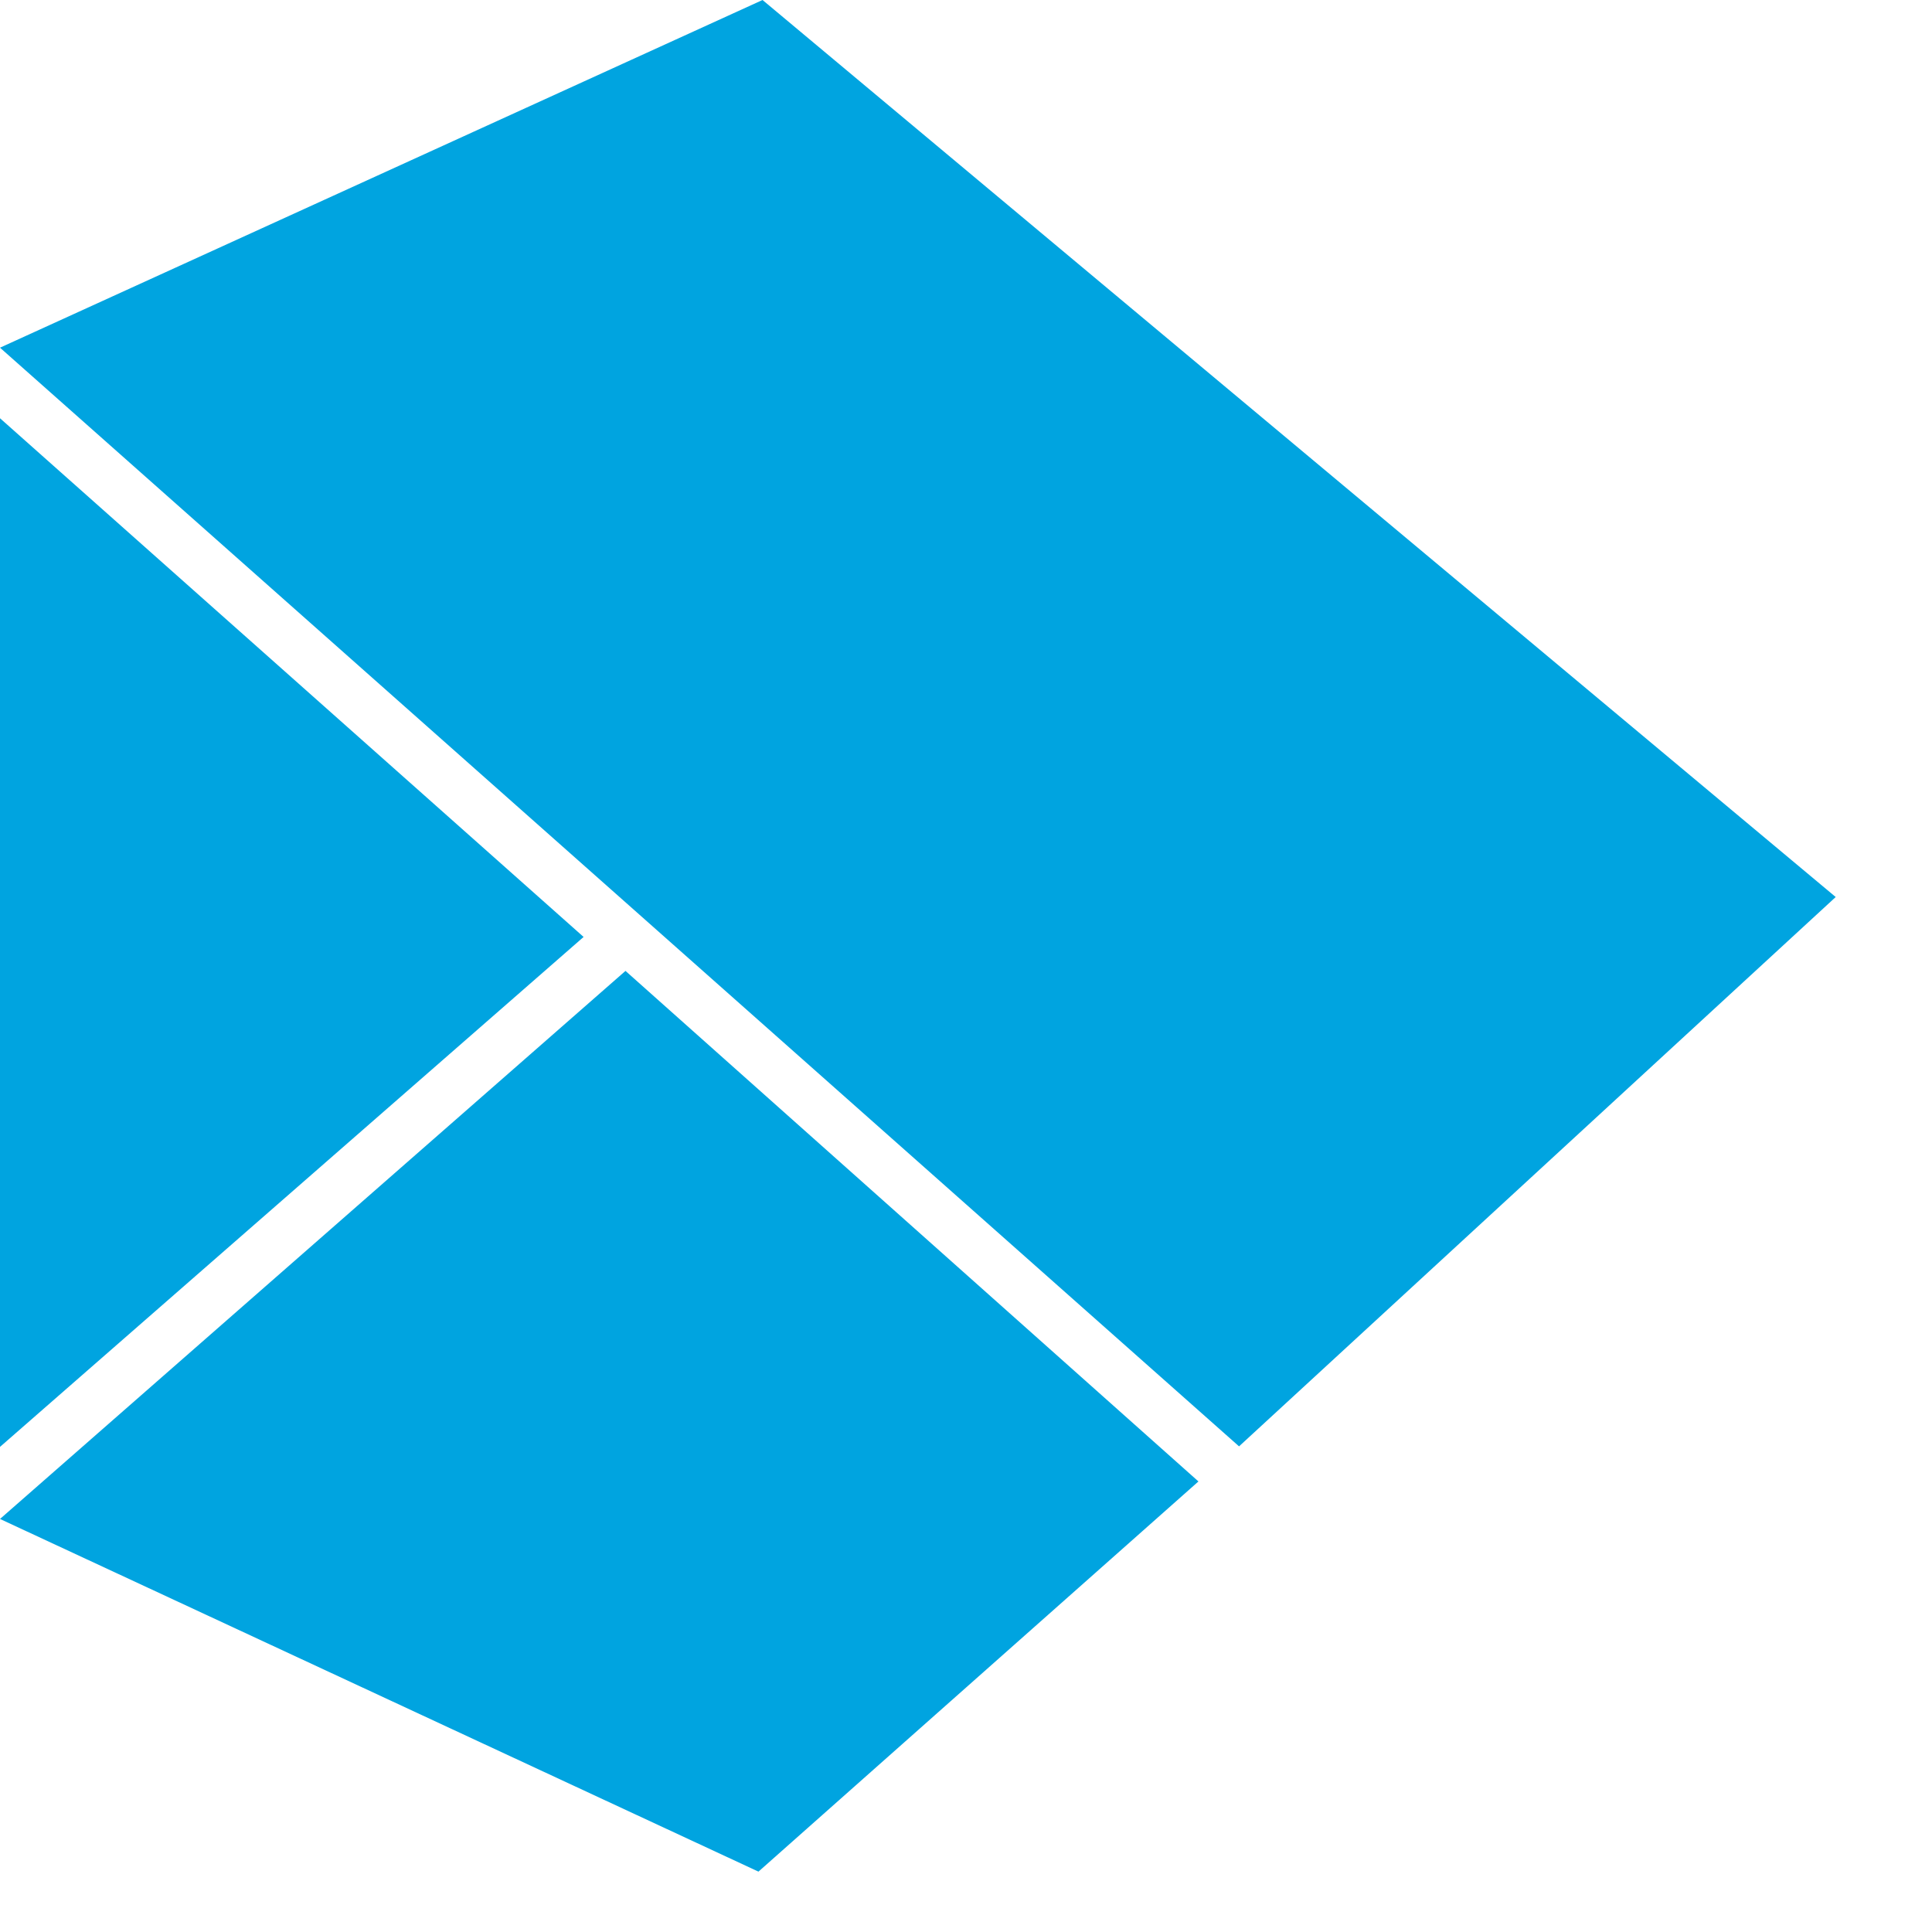
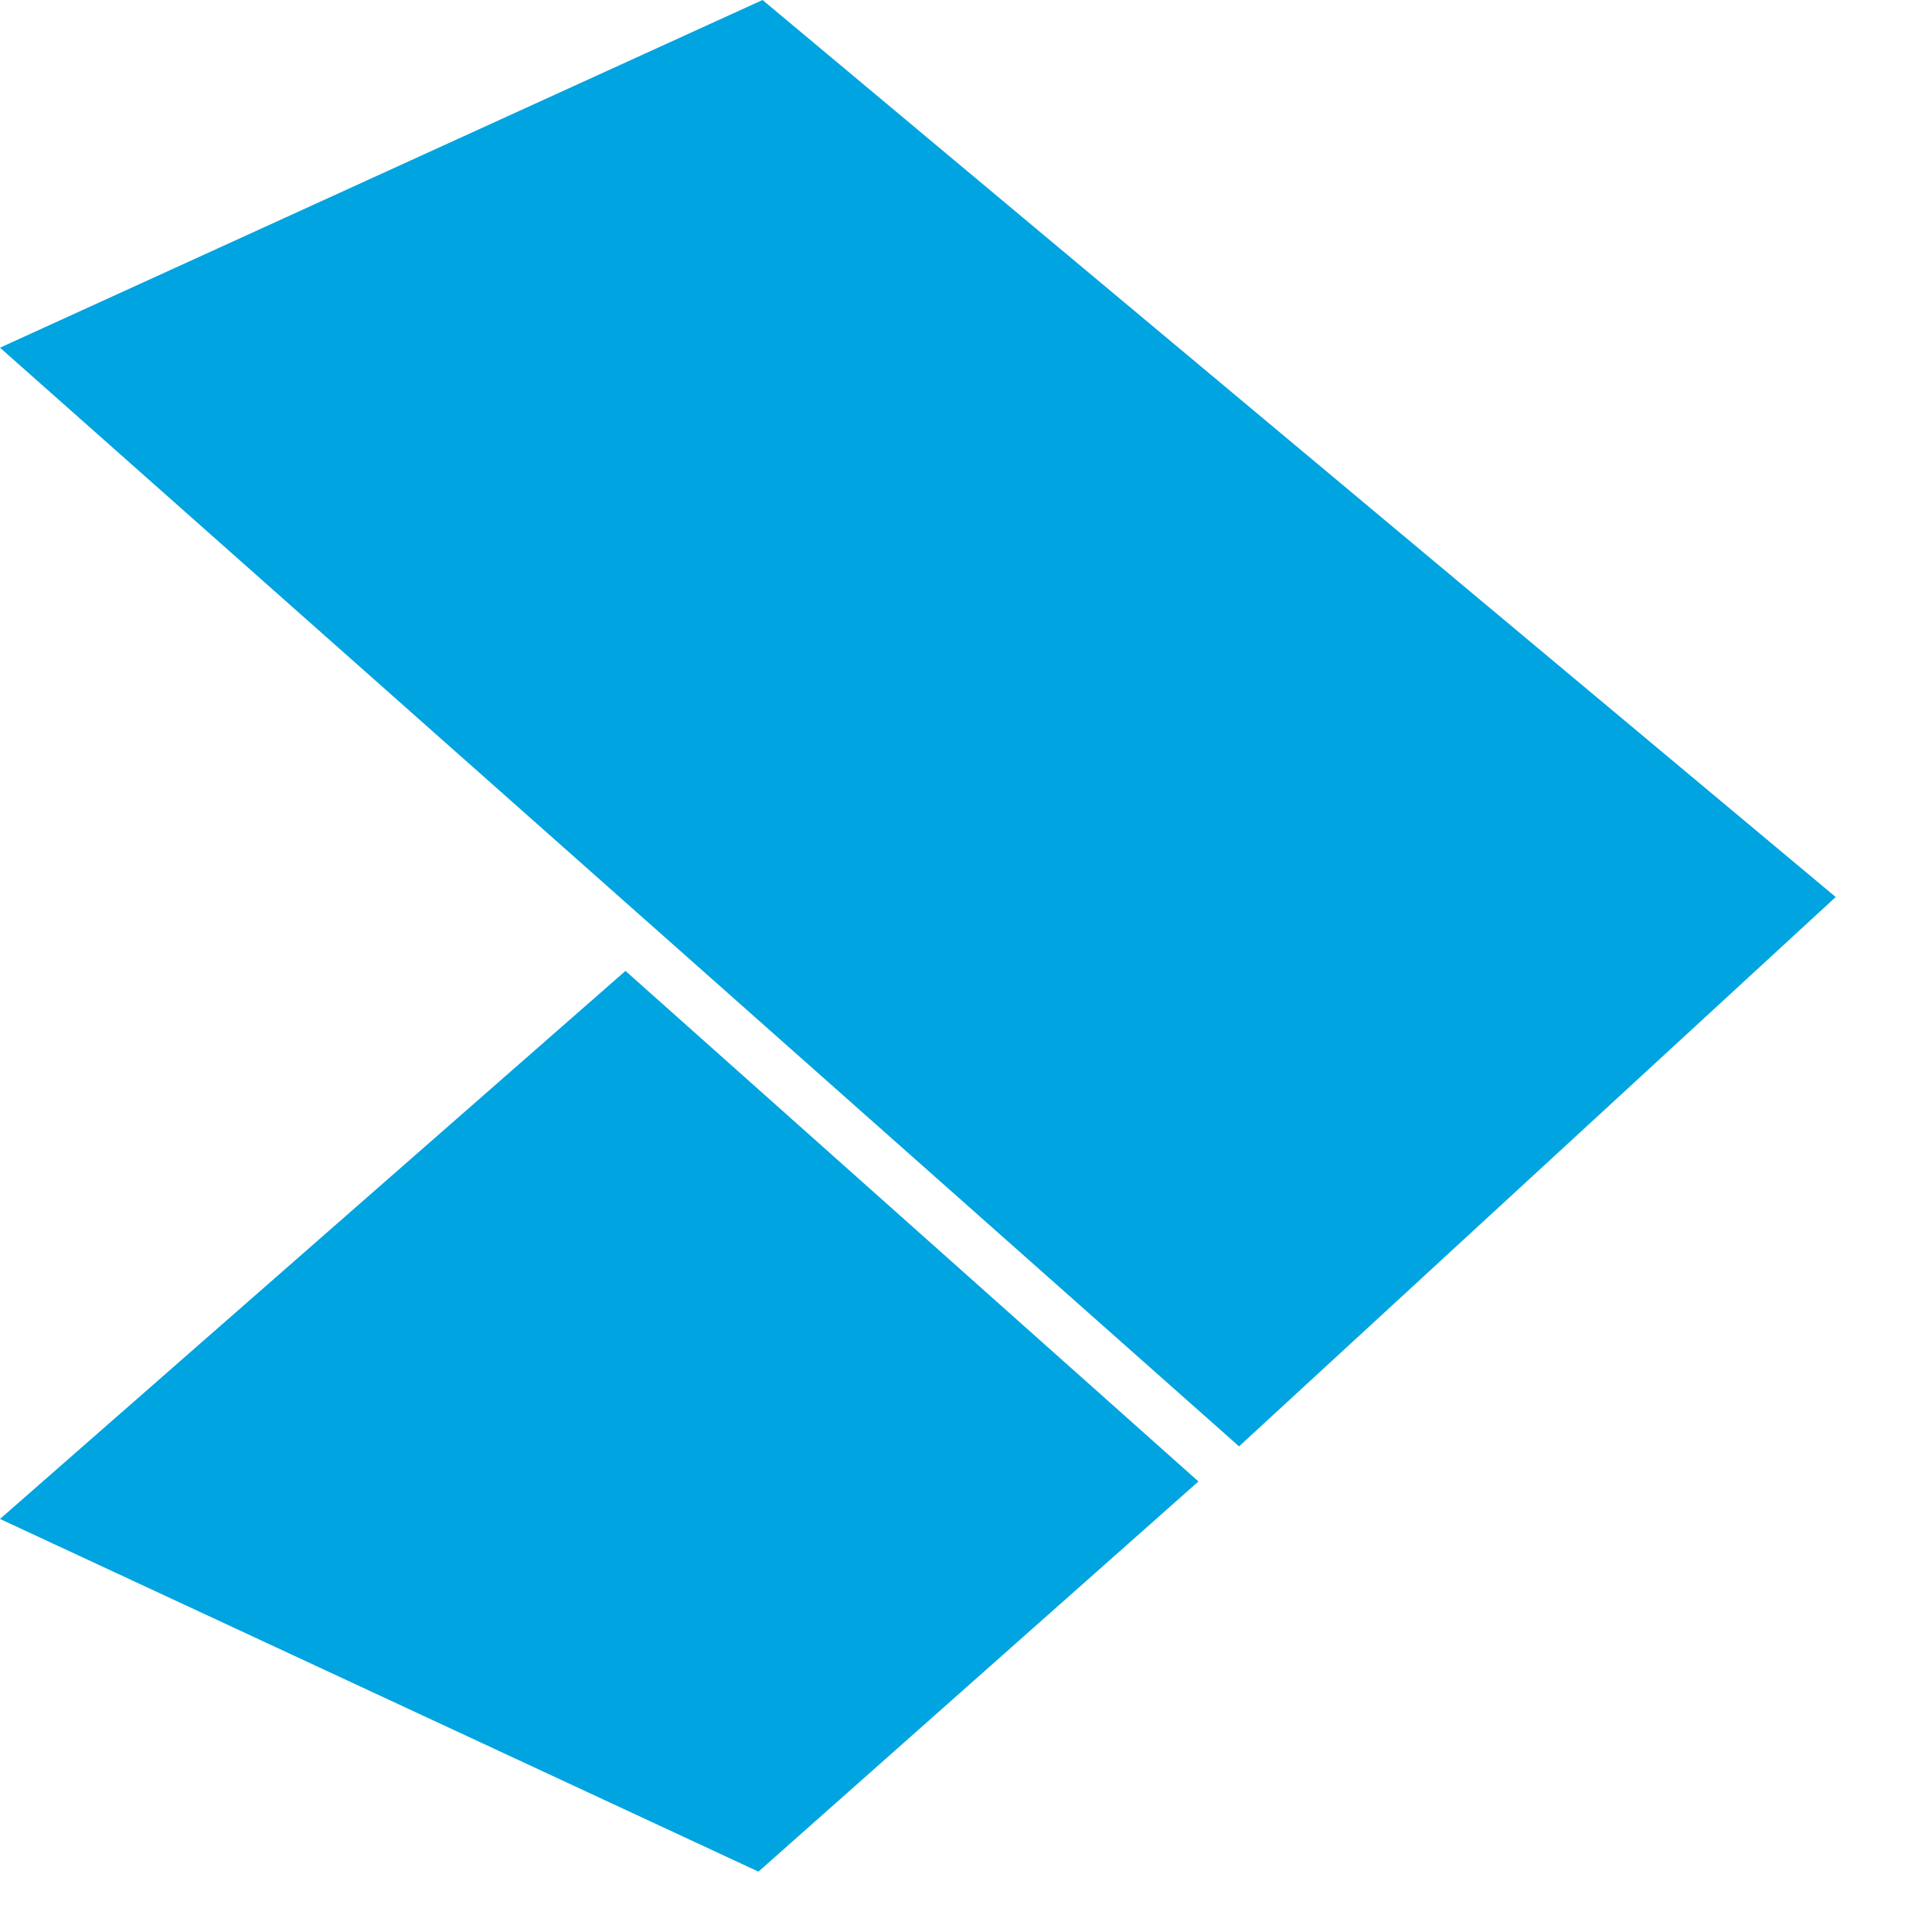
<svg xmlns="http://www.w3.org/2000/svg" width="256" height="256" version="1.1">
  <style>
    .favicon {
      fill: #00a4e0;
    }
    @media (prefers-color-scheme: dark) {
      .favicon {
        fill: #ffffff;
      }
    }
  </style>
  <polygon class="favicon" points="0,46.07 164.18,191.65 243.24,118.86 101.04,0 " />
-   <polygon class="favicon" points="0,55.42 0,191.72 77.33,124.15 " />
  <polygon class="favicon" points="0,201.27 100.5,248 158.8,196.3 82.88,128.65 " />
</svg>